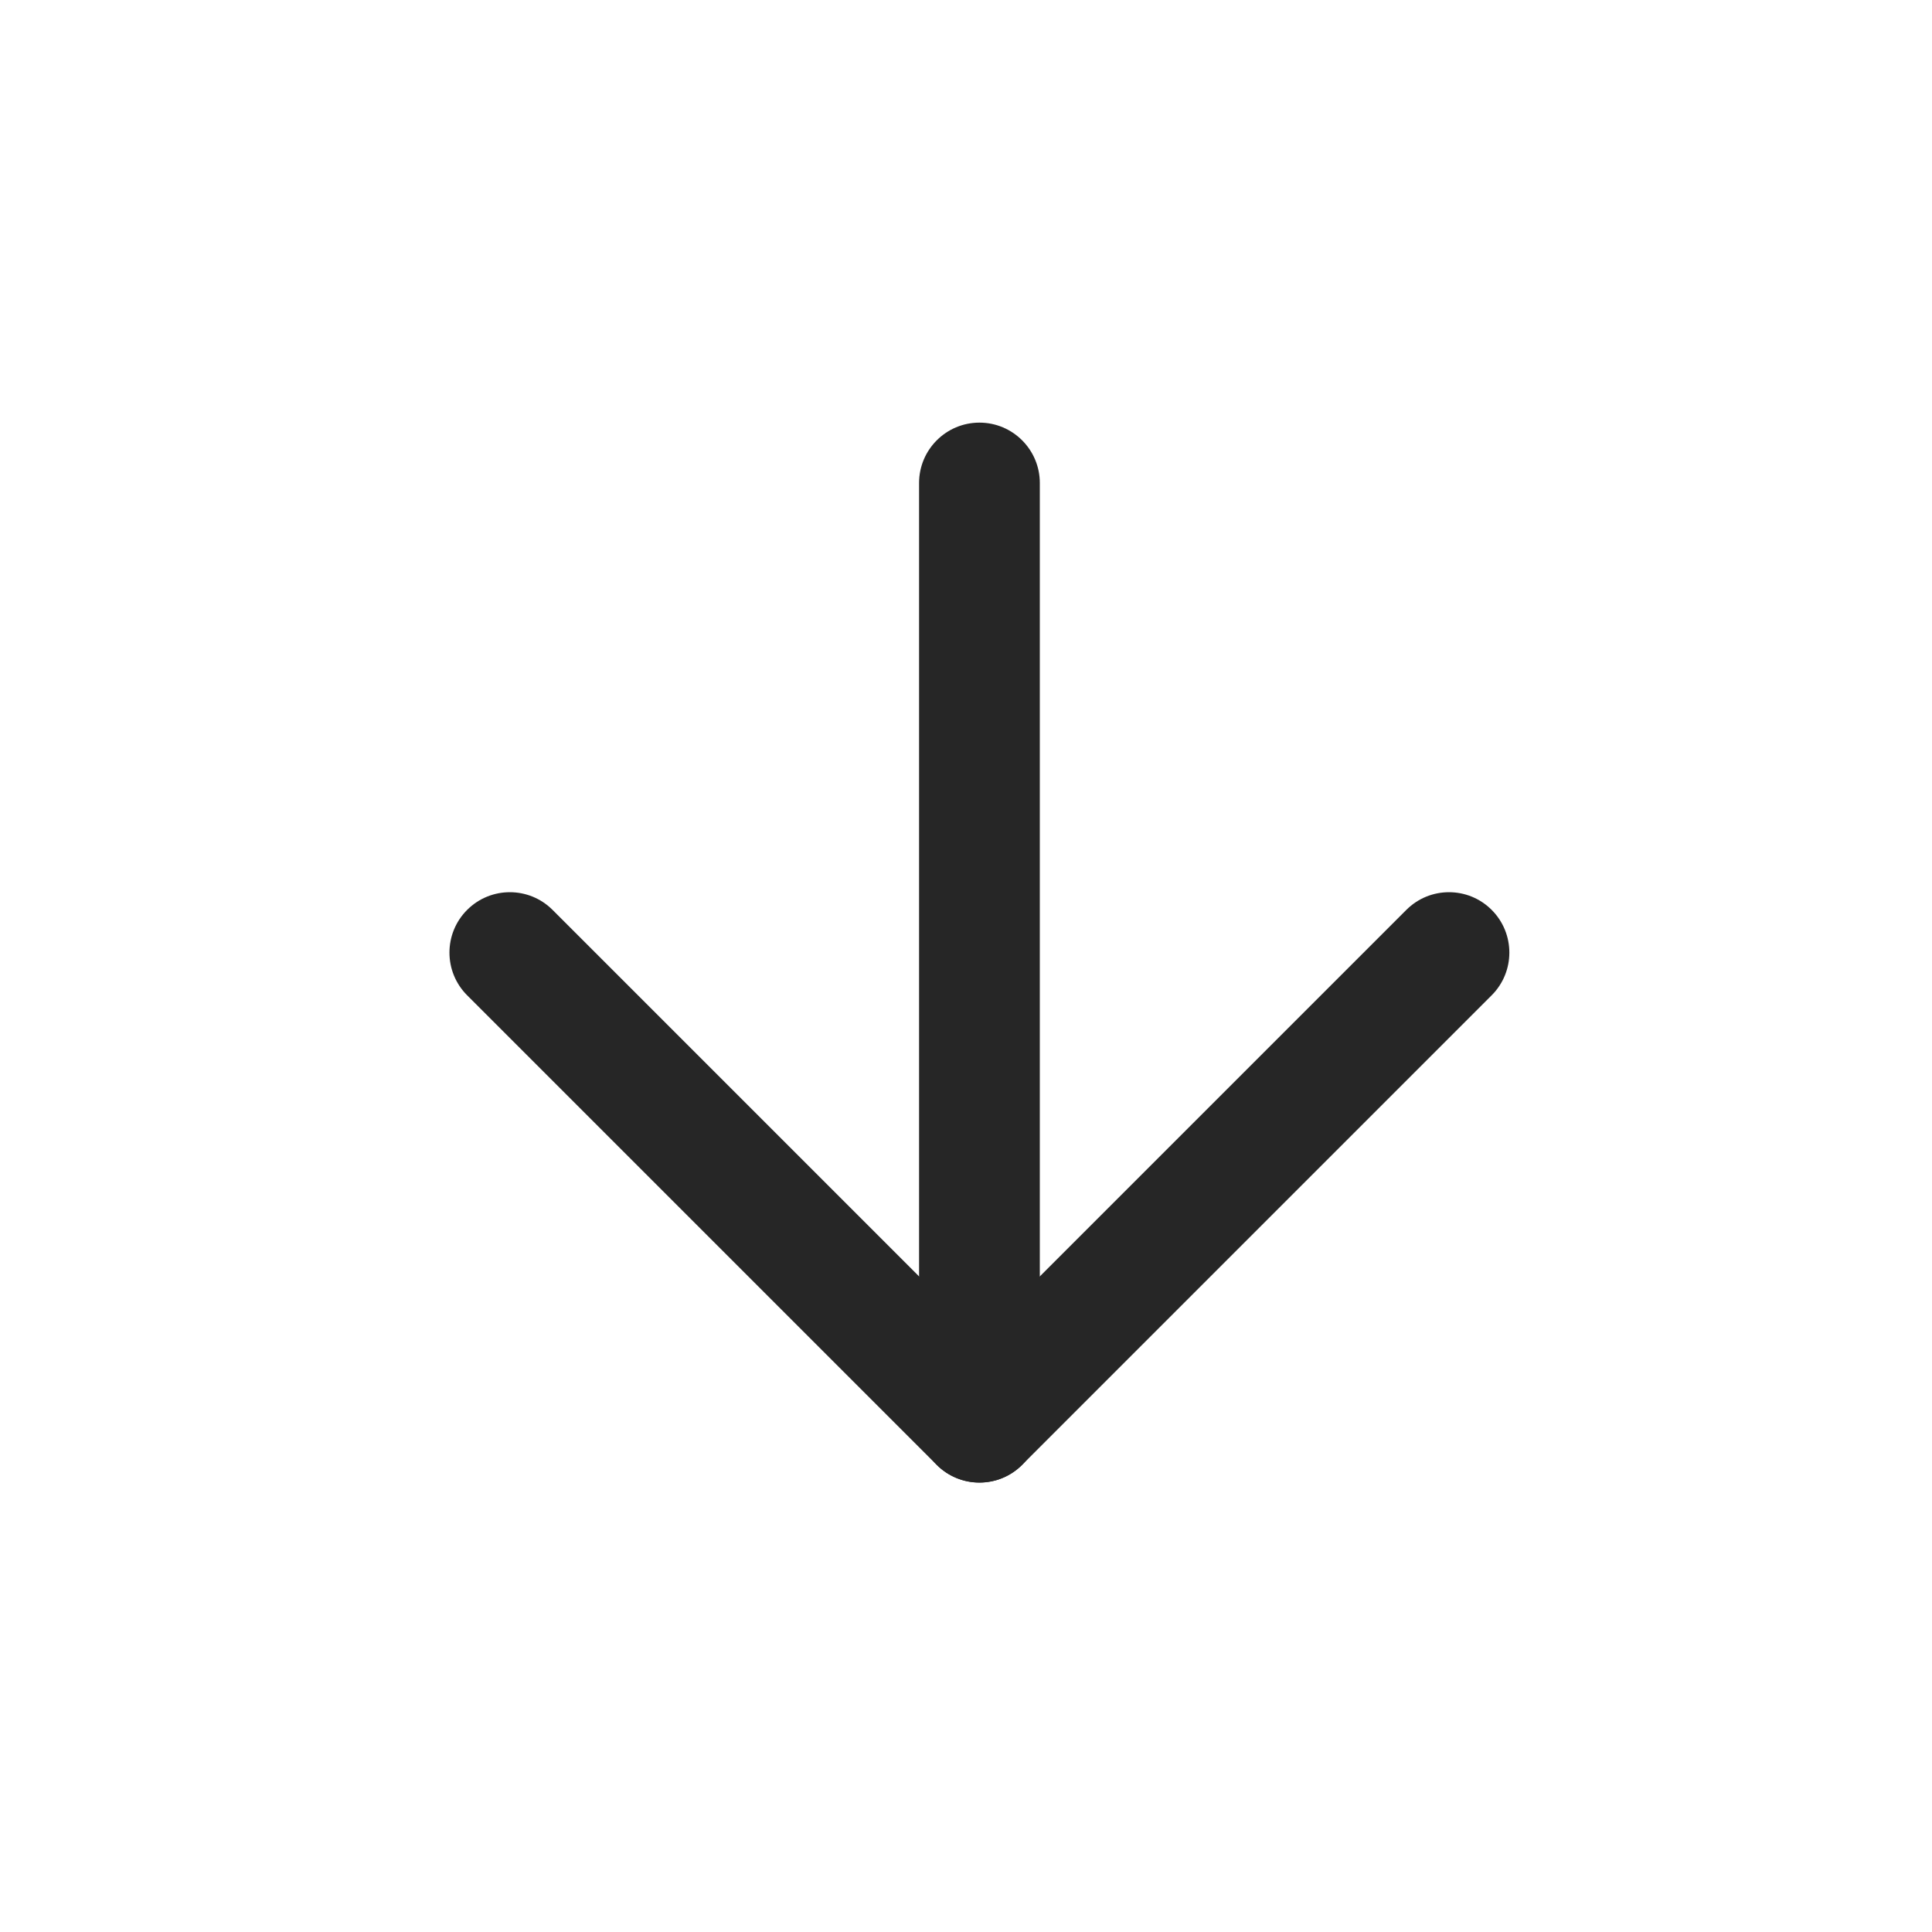
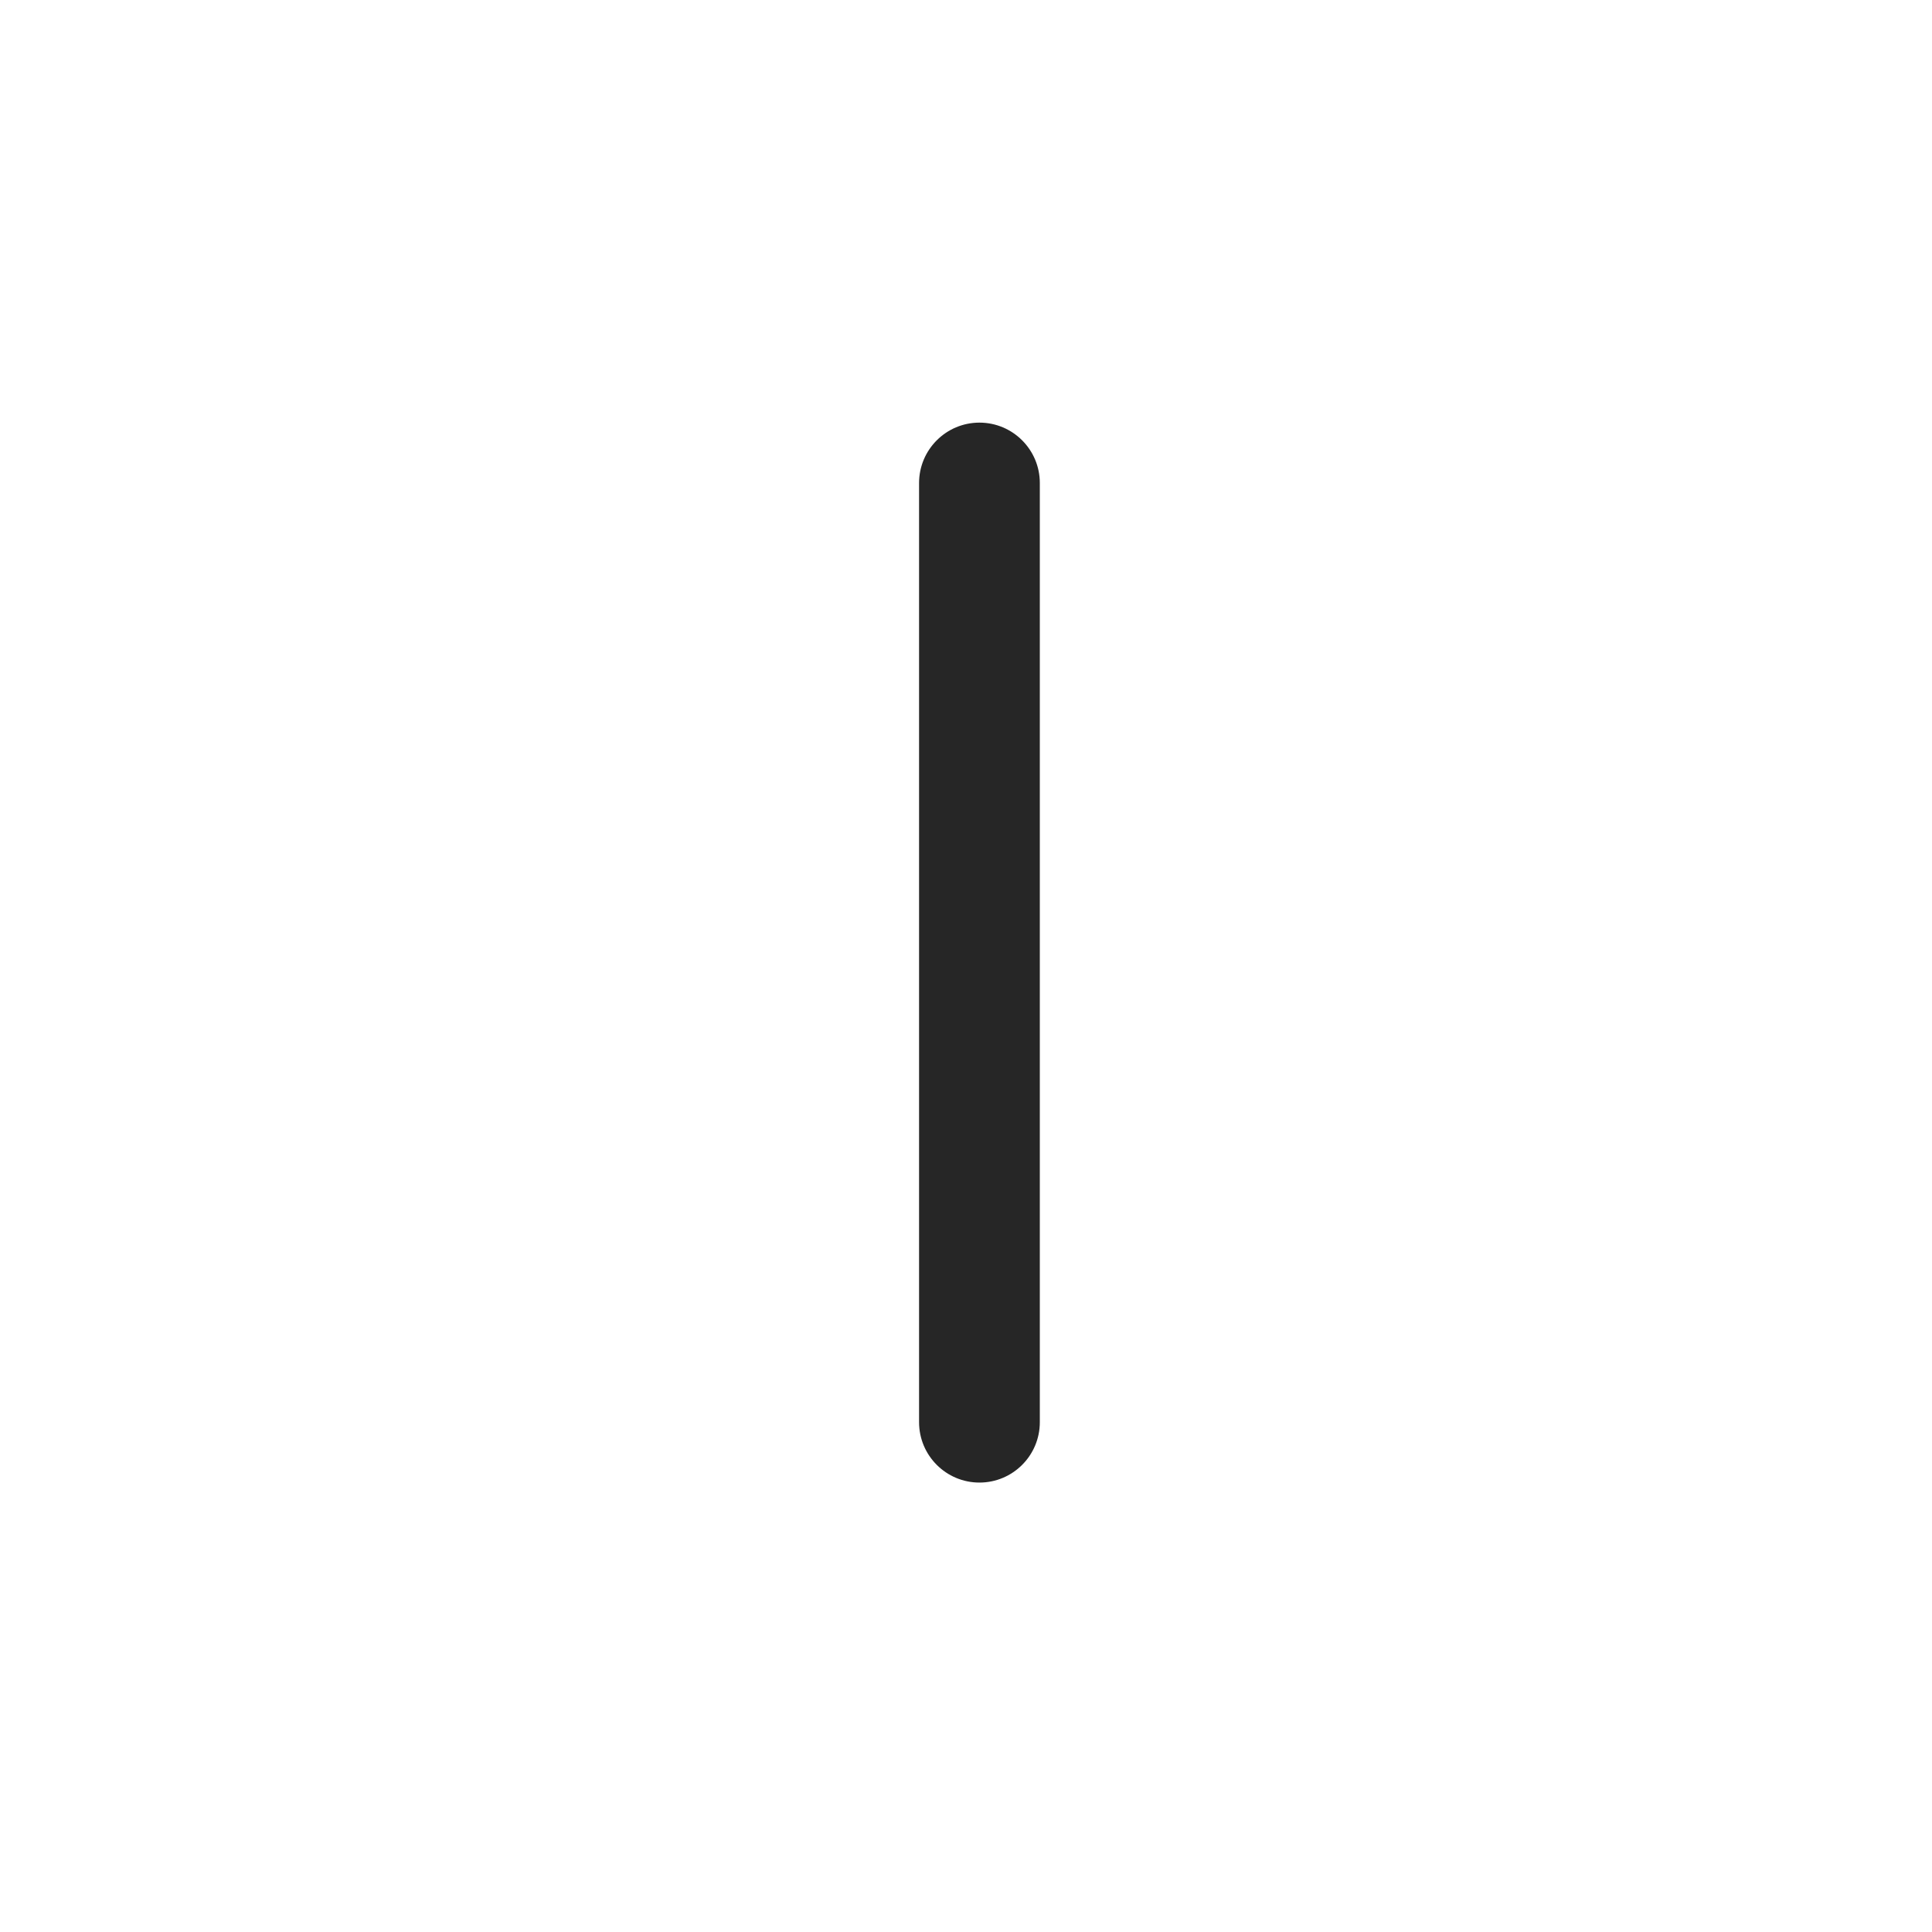
<svg xmlns="http://www.w3.org/2000/svg" width="24" height="24" viewBox="0 0 24 24" fill="none">
  <g id="arrow_right_48">
    <path id="Vector (Stroke)" fill-rule="evenodd" clip-rule="evenodd" d="M12.167 5.25C12.581 5.25 12.917 5.586 12.917 6L12.917 17.667C12.917 18.081 12.581 18.417 12.167 18.417C11.753 18.417 11.417 18.081 11.417 17.667L11.417 6C11.417 5.586 11.753 5.25 12.167 5.25Z" fill="#262626" />
-     <path id="Vector (Stroke)_2" fill-rule="evenodd" clip-rule="evenodd" d="M18.53 11.303C18.823 11.596 18.823 12.071 18.53 12.364L12.697 18.197C12.404 18.49 11.929 18.49 11.636 18.197L5.803 12.364C5.51 12.071 5.51 11.596 5.803 11.303C6.096 11.01 6.571 11.01 6.864 11.303L12.167 16.606L17.47 11.303C17.763 11.01 18.237 11.01 18.53 11.303Z" fill="#262626" />
  </g>
</svg>